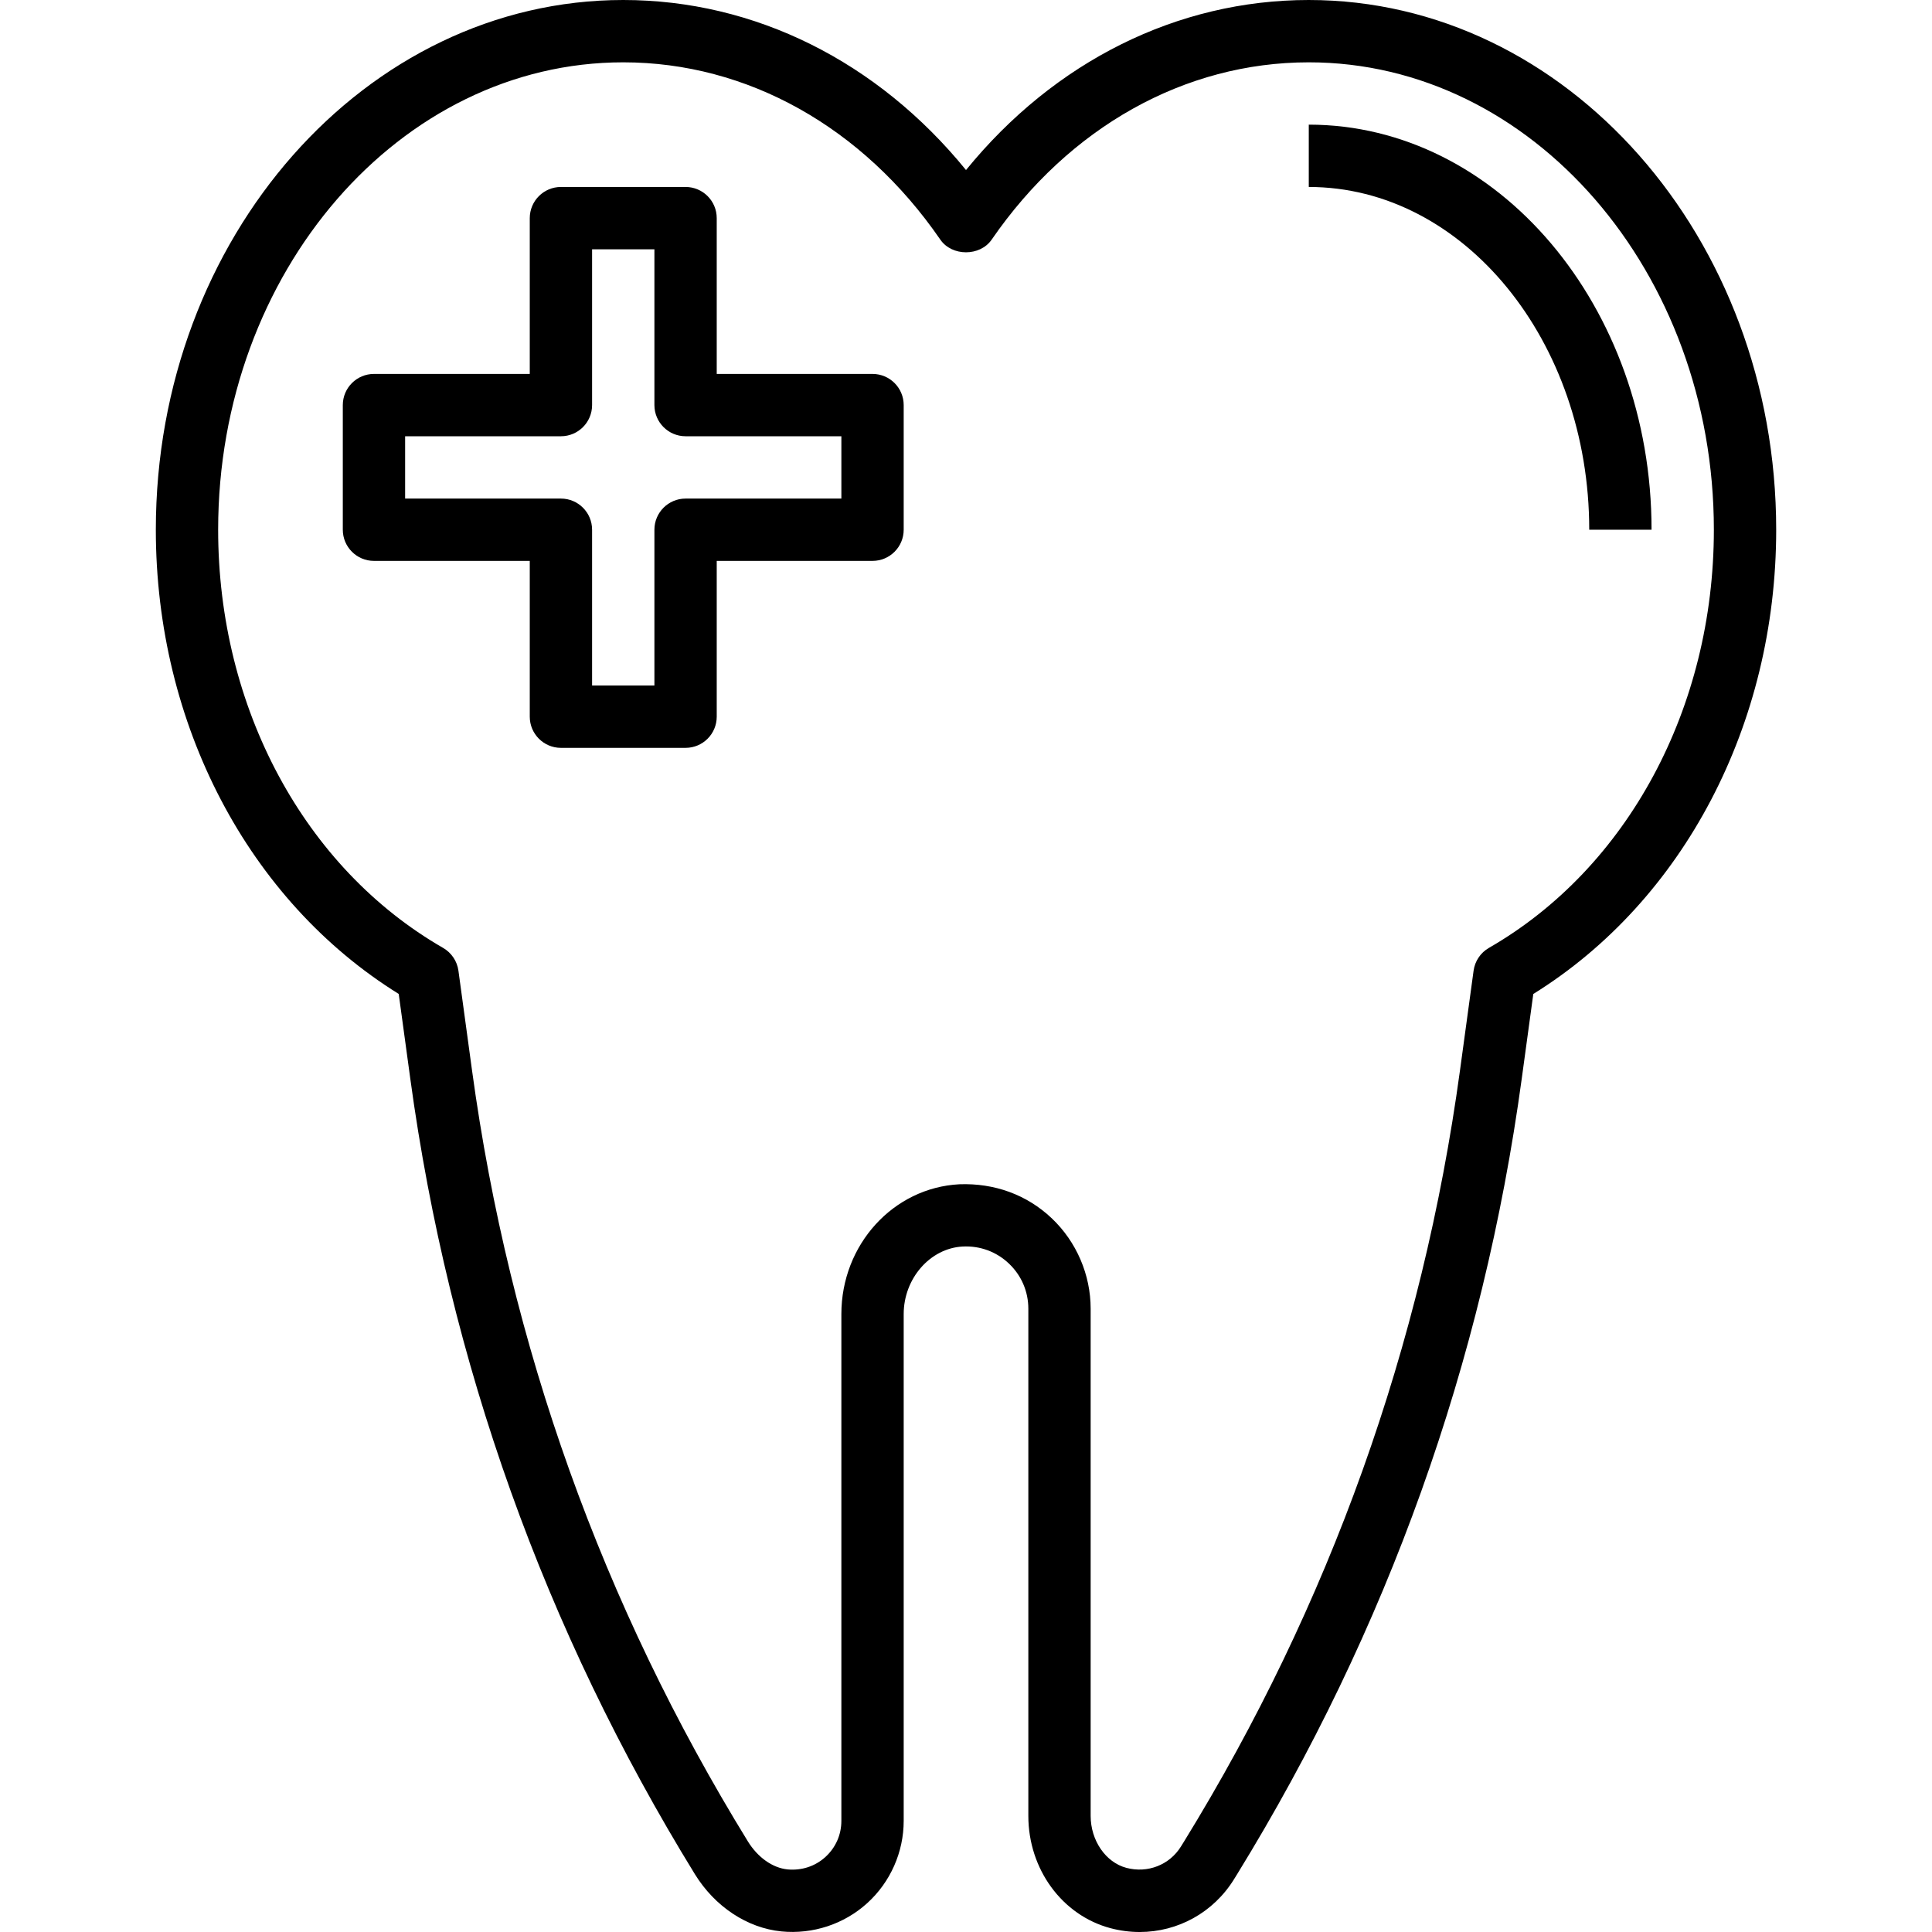
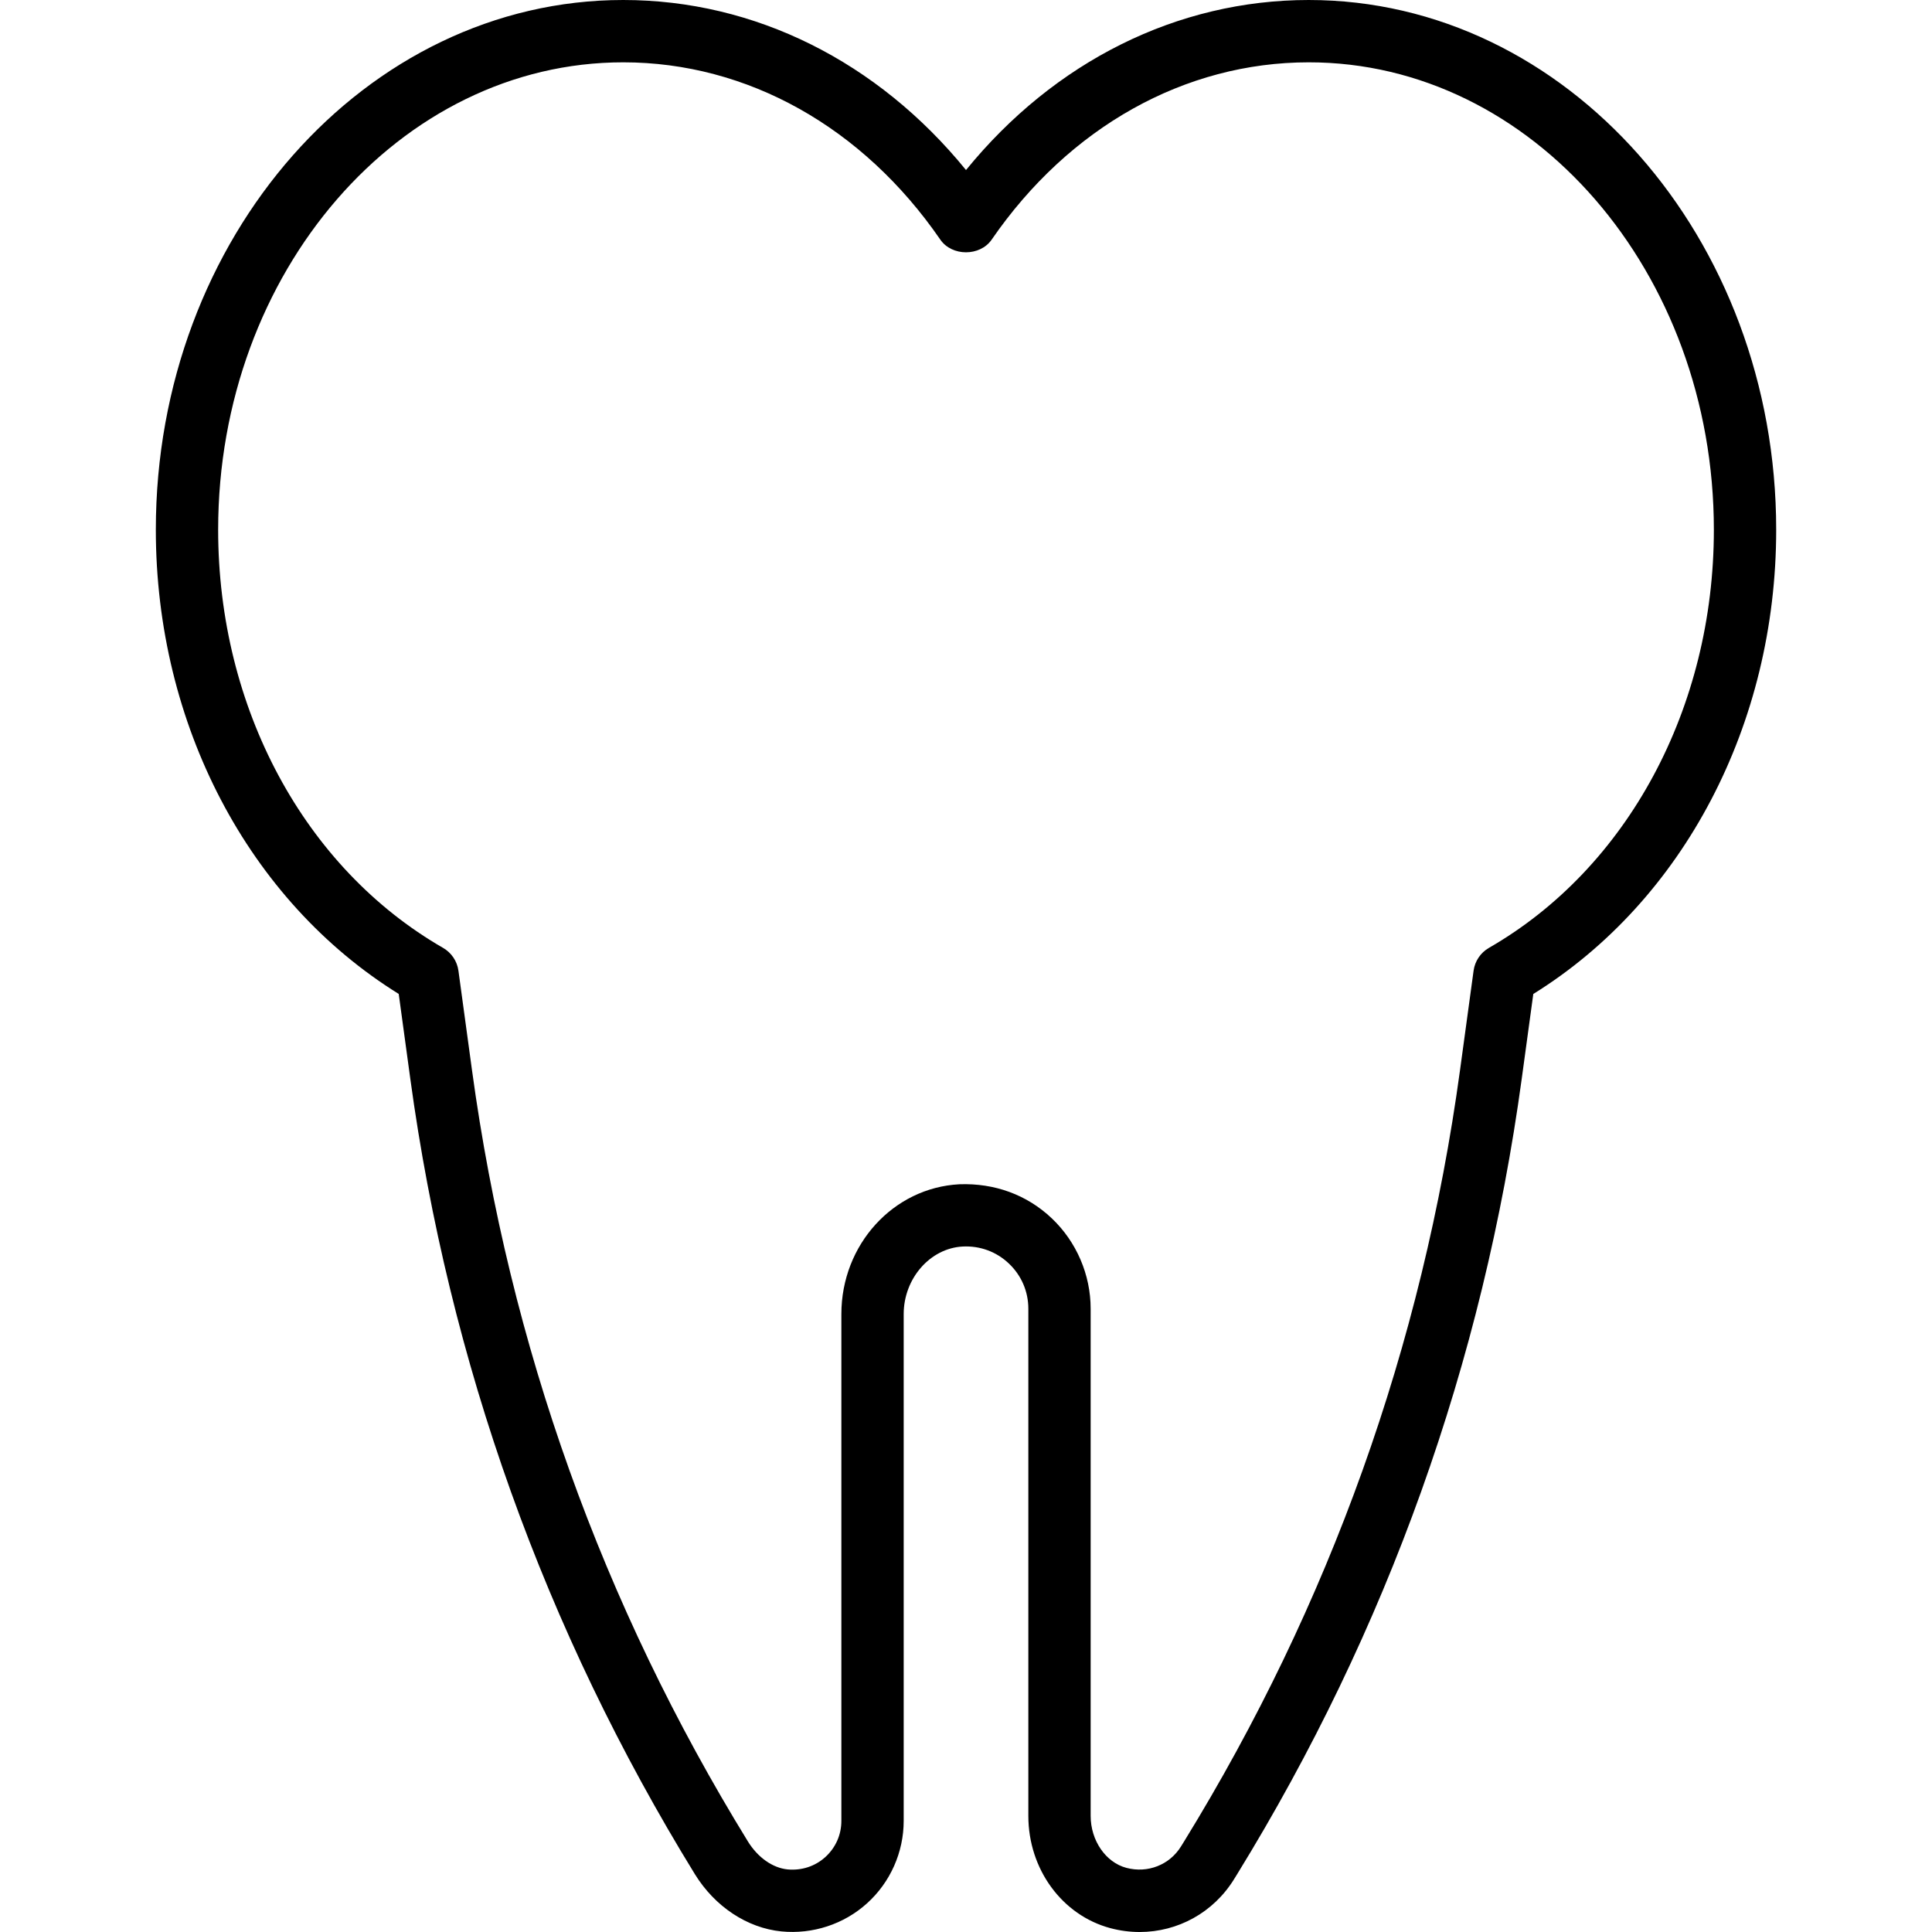
<svg xmlns="http://www.w3.org/2000/svg" height="496pt" viewBox="-40 0 496 496.008" width="496pt">
  <path d="m296.004 0c-33.762 0-65.305 15.777-88 43.656-22.695-27.879-54.238-43.656-88-43.656-66.168 0-120 61.008-120 136 0 49.969 23.793 95.238 62.359 119.176l2.969 21.762c9.938 72.863 34.512 141.566 73.055 204.207 5.137 8.344 13.441 13.84 22.219 14.711 8.031.785 16.062-1.84 22.016-7.238 5.969-5.402 9.383-13.113 9.383-21.145v-130.113c0-9.129 6.785-16.895 15.129-17.336 4.473-.23 8.672 1.32 11.887 4.375 3.215 3.051 4.984 7.168 4.984 11.602v130.191c0 13.672 8.664 25.52 21.082 28.832 2.504.664 5.023.984 7.504.984 9.75 0 18.926-4.961 24.238-13.574l.793-1.281c38.543-62.648 63.125-131.352 73.055-204.207l2.969-21.762c38.566-23.945 62.359-69.215 62.359-119.184 0-74.992-53.832-136-120-136zm46.25 243.352c-2.152 1.234-3.602 3.402-3.938 5.848l-3.488 25.578c-9.633 70.629-33.465 137.238-70.832 197.977l-.793 1.277c-2.926 4.754-8.566 6.953-14.008 5.512-5.328-1.398-9.191-7.023-9.191-13.352v-130.191c0-8.734-3.633-17.191-9.969-23.207-6.422-6.098-14.75-9.082-23.734-8.754-16.992.891-30.297 15.52-30.297 33.32v130.113c0 3.582-1.465 6.879-4.121 9.297-2.656 2.398-6.109 3.504-9.703 3.168-3.832-.387-7.633-3.066-10.168-7.176-37.367-60.73-61.199-127.336-70.832-197.977l-3.488-25.578c-.336-2.453-1.793-4.613-3.934-5.848-35.625-20.504-57.754-61.641-57.754-107.359 0-66.168 46.656-120 104-120 31.824 0 61.496 16.594 81.406 45.52 2.984 4.336 10.195 4.336 13.18 0 19.918-28.926 49.59-45.52 81.414-45.52 57.344 0 104 53.832 104 120 0 45.719-22.129 86.855-57.75 107.352zm0 0" />
-   <path d="m296.004 32v16c39.695 0 72 39.48 72 88h16c0-57.344-39.48-104-88-104zm0 0" />
-   <path d="m184.004 96h-40v-40c0-4.414-3.582-8-8-8h-32c-4.414 0-8 3.586-8 8v40h-40c-4.414 0-8 3.586-8 8v32c0 4.414 3.586 8 8 8h40v40c0 4.414 3.586 8 8 8h32c4.418 0 8-3.586 8-8v-40h40c4.418 0 8-3.586 8-8v-32c0-4.414-3.582-8-8-8zm-8 32h-40c-4.414 0-8 3.586-8 8v40h-16v-40c0-4.414-3.582-8-8-8h-40v-16h40c4.418 0 8-3.586 8-8v-40h16v40c0 4.414 3.586 8 8 8h40zm0 0" />
</svg>